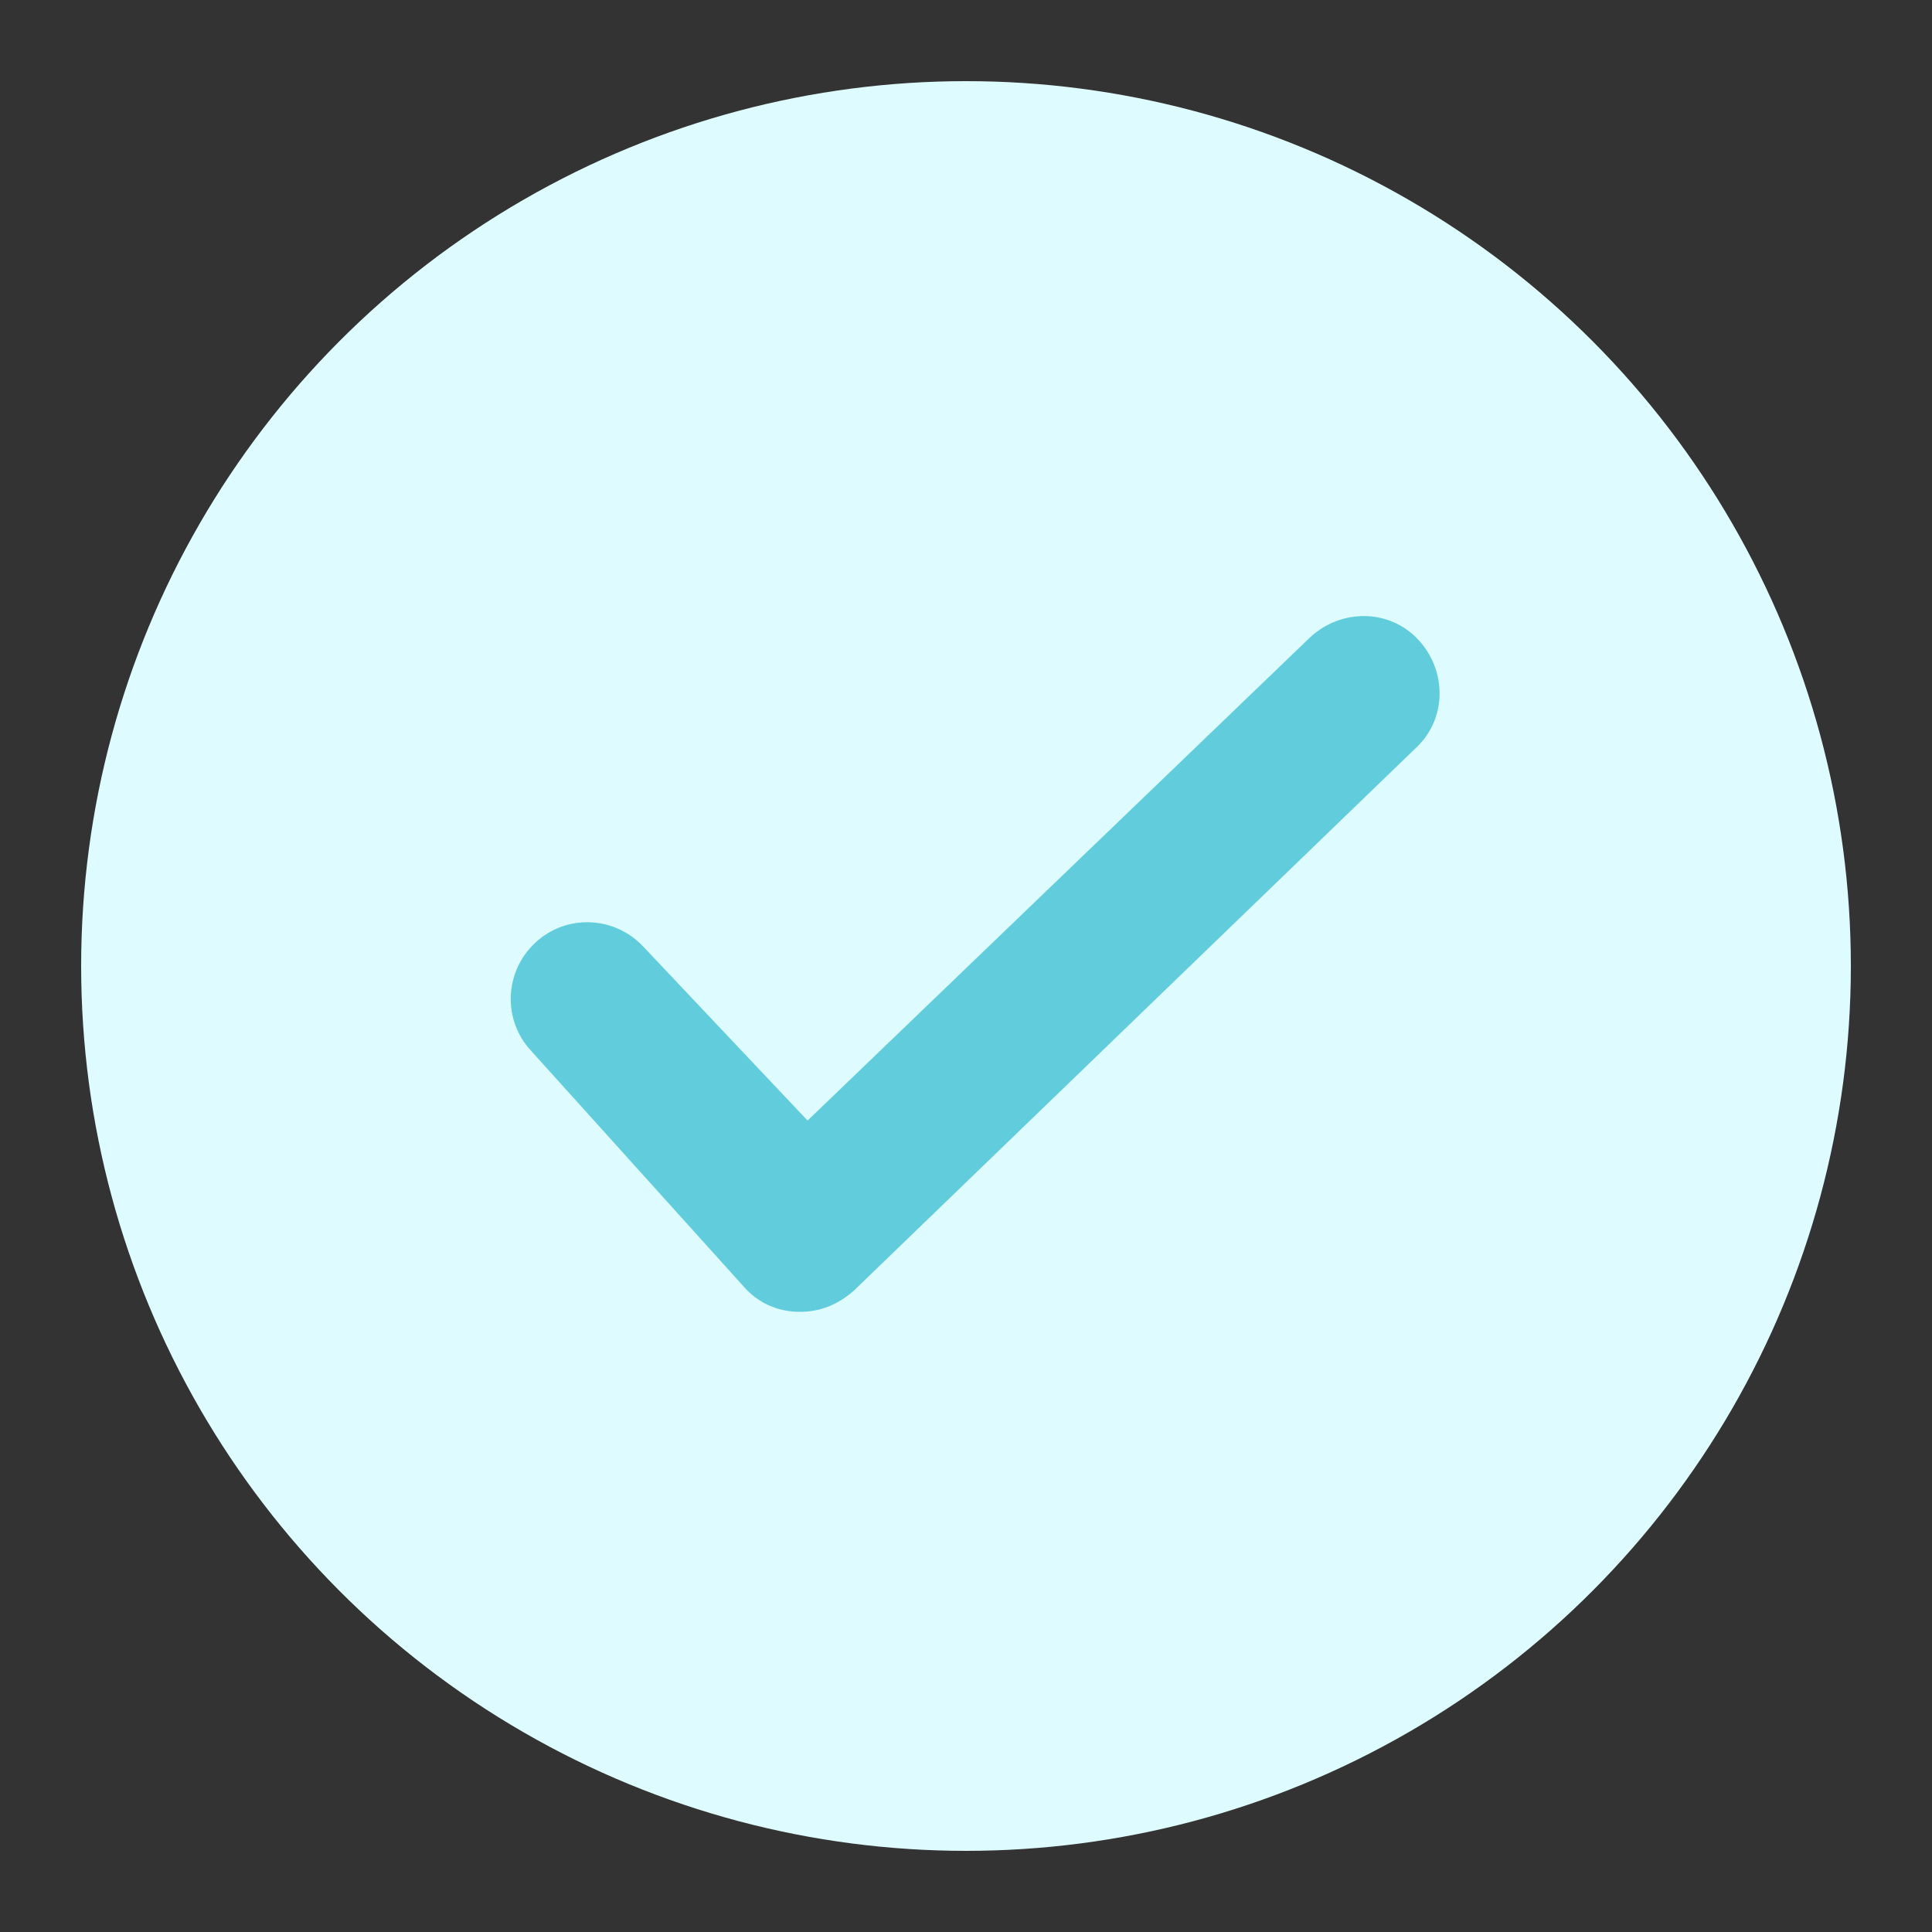
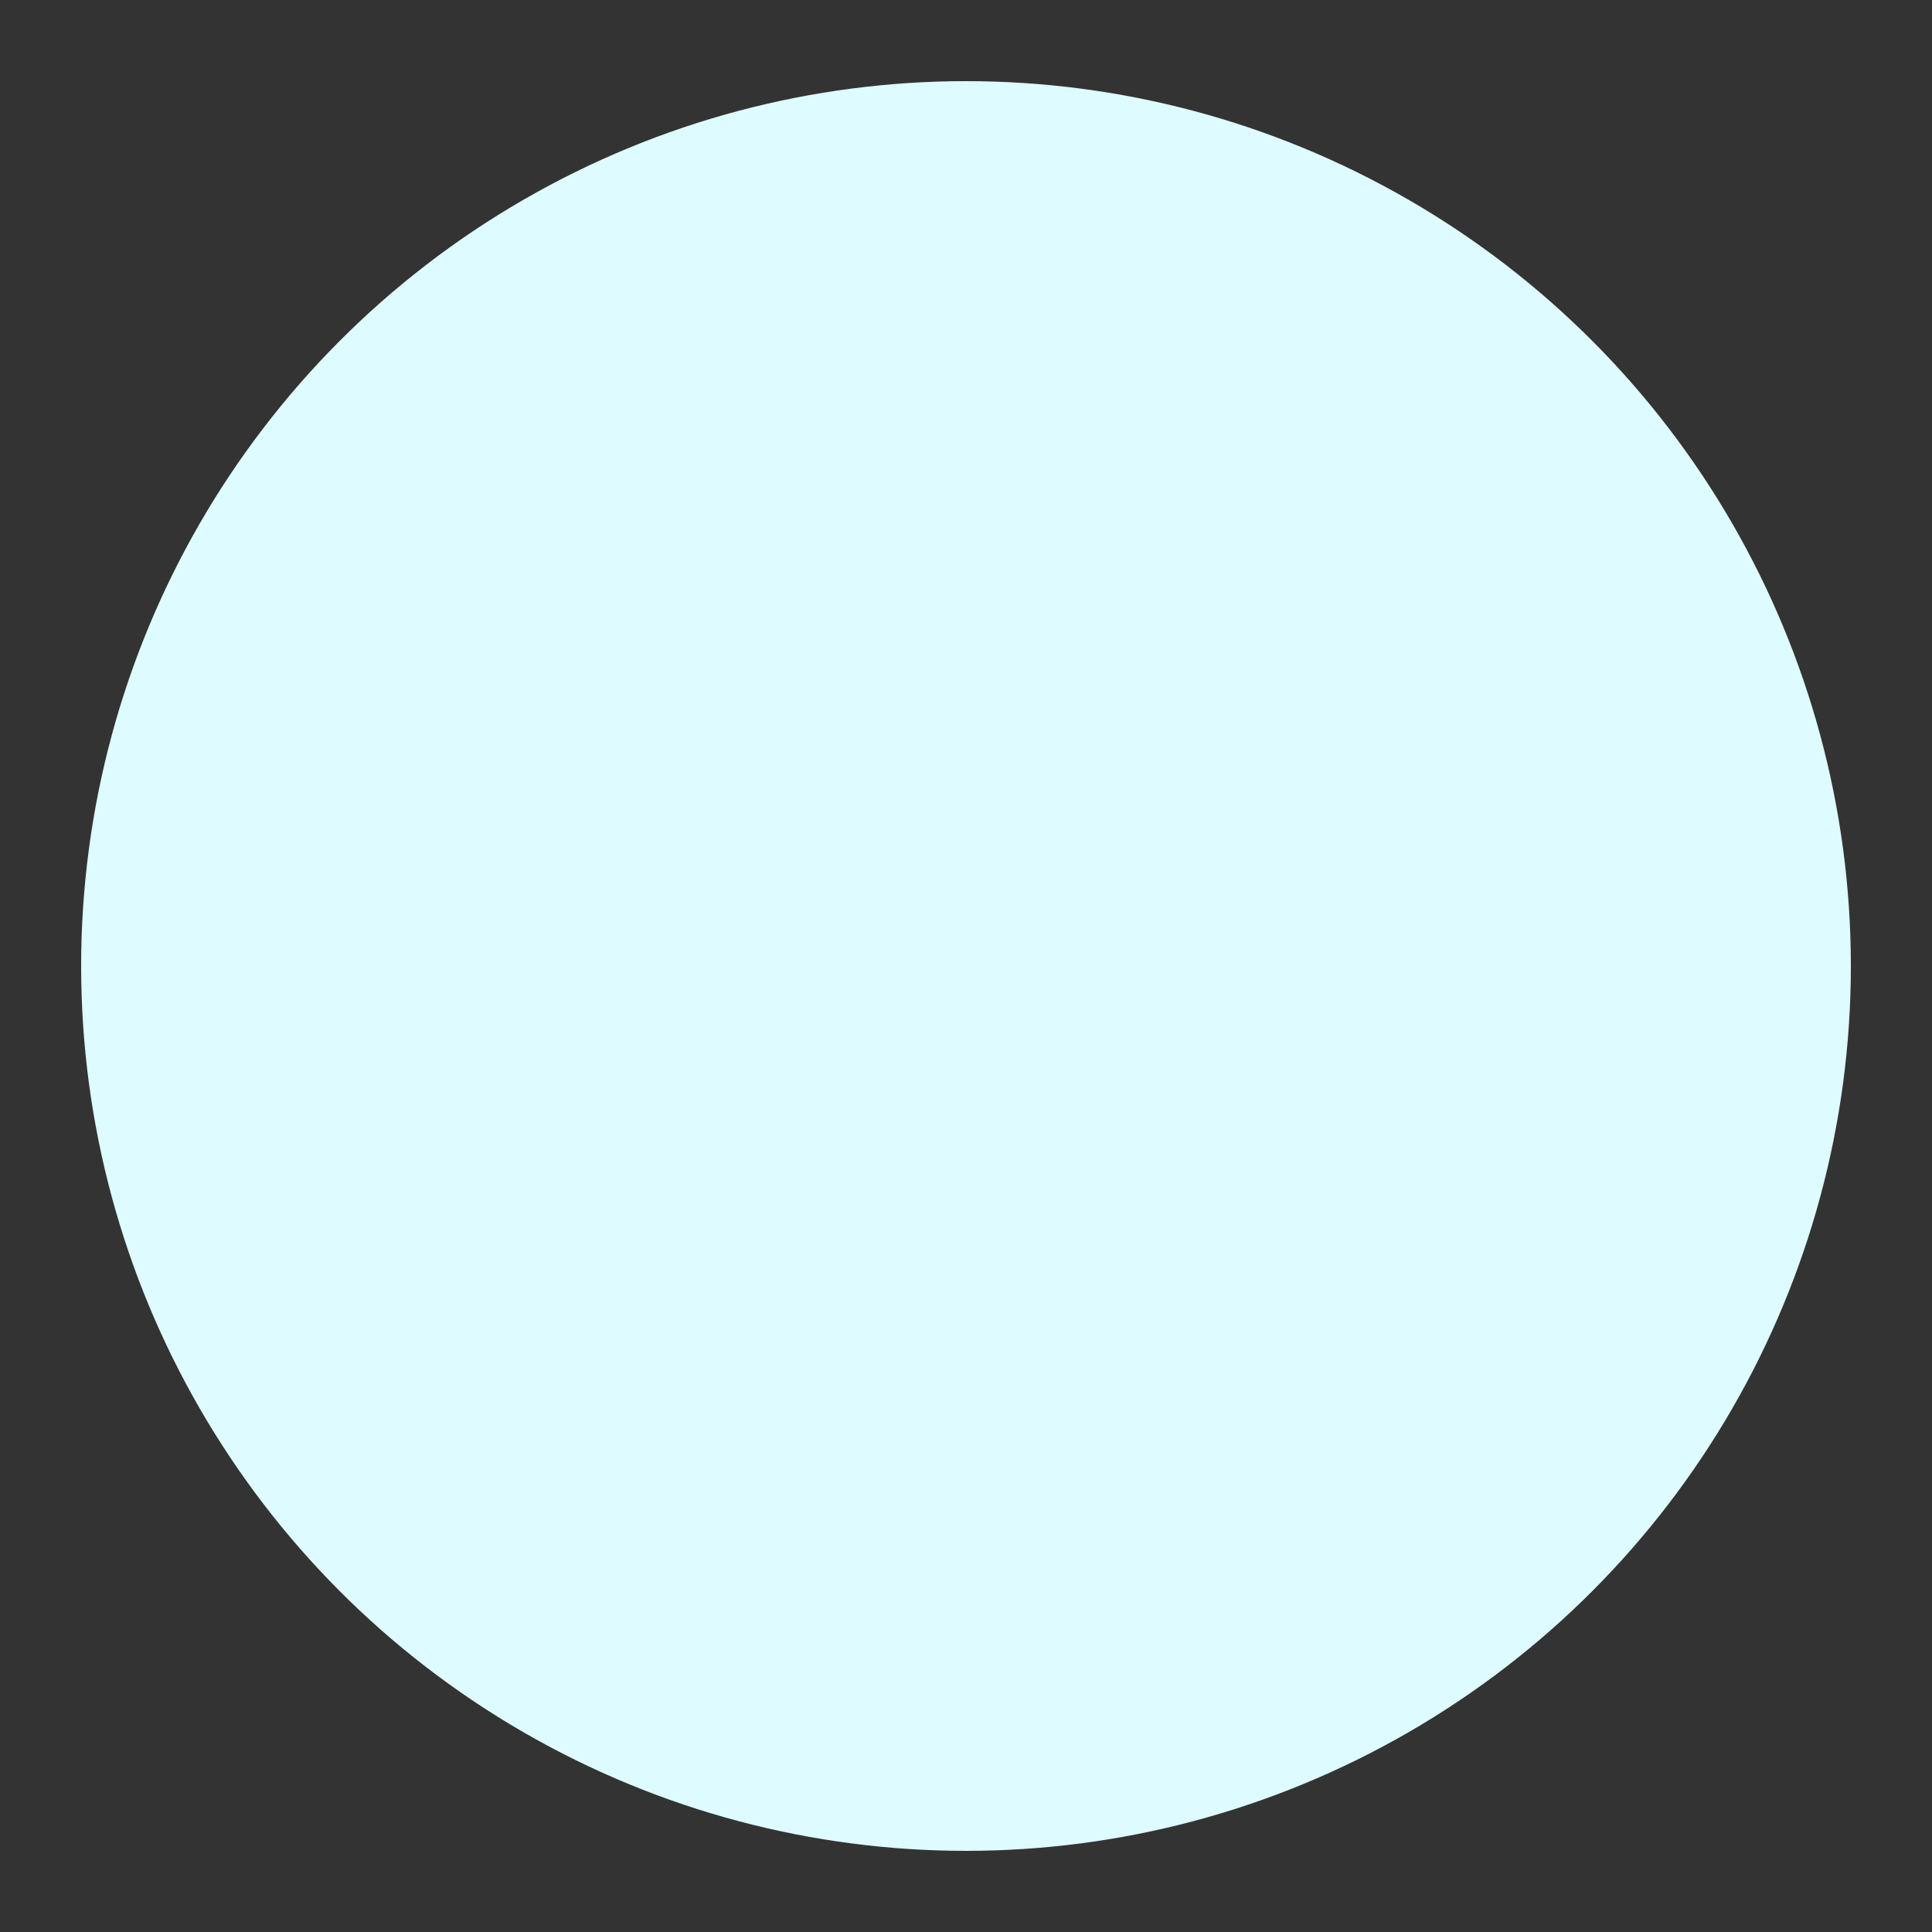
<svg xmlns="http://www.w3.org/2000/svg" version="1.1" id="Calque_1" x="0px" y="0px" viewBox="0 0 100 100" style="enable-background:new 0 0 100 100;" xml:space="preserve">
  <rect x="0" y="0" width="100" height="100" fill="#333333" stroke="none" />
  <style type="text/css">
	.st0{fill:#DEFBFF;}
	.st1{fill:#61CDDC;}
</style>
  <circle class="st0" cx="50" cy="50" r="45.8" />
-   <path class="st1" d="M41.4,67.9C41.4,67.9,41.4,67.9,41.4,67.9c-1.2,0-2.2-0.5-2.9-1.3L27.5,54.4c-1.5-1.6-1.4-4.1,0.2-5.6  c1.6-1.5,4.1-1.4,5.6,0.2l8.5,9L67.8,33c1.6-1.5,4.1-1.5,5.6,0.1c1.5,1.6,1.5,4.1-0.1,5.6L44.2,66.8C43.4,67.5,42.5,67.9,41.4,67.9z  " />
</svg>